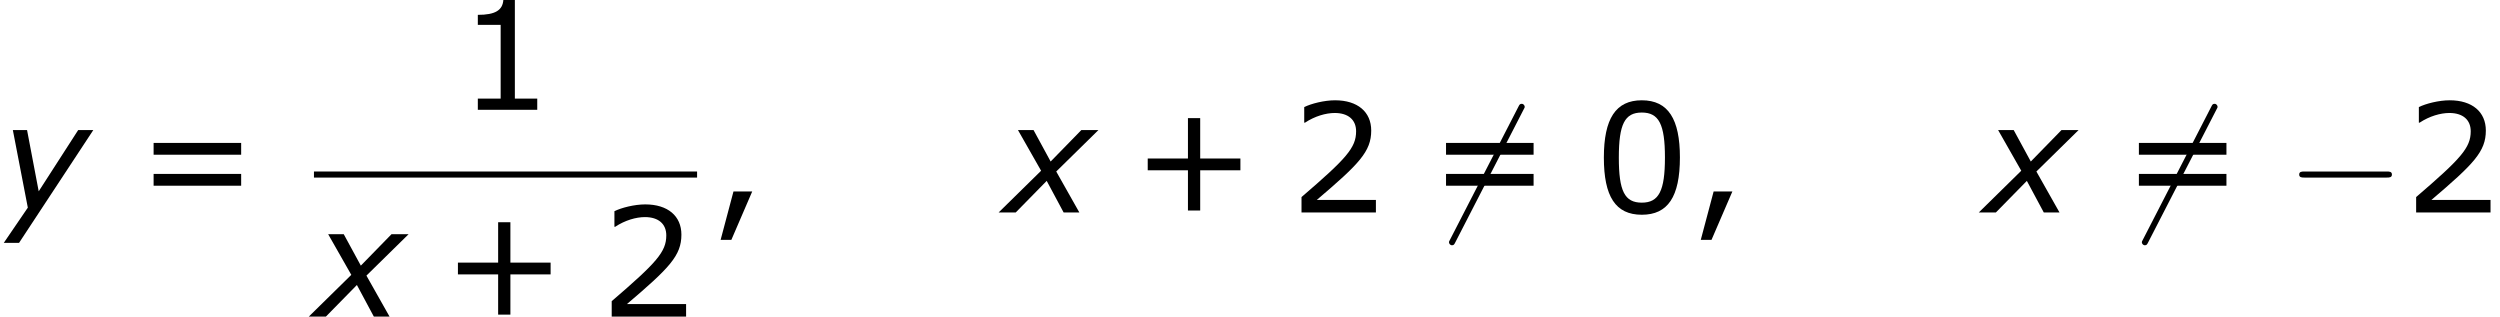
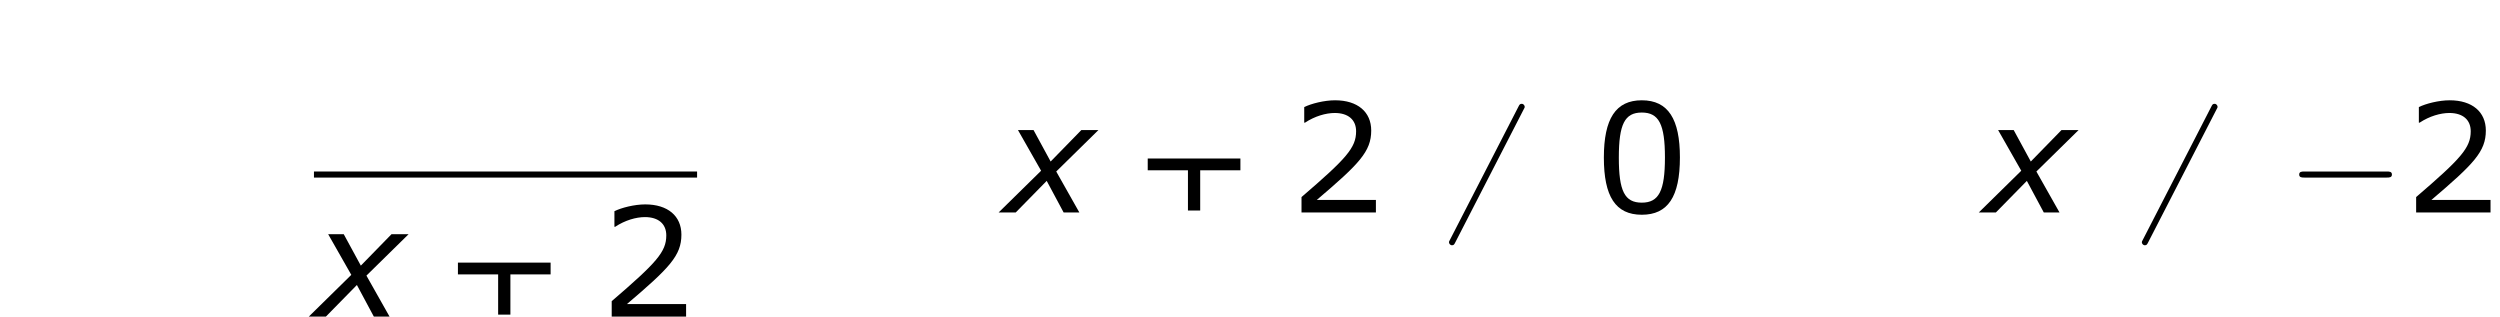
<svg xmlns="http://www.w3.org/2000/svg" xmlns:xlink="http://www.w3.org/1999/xlink" height="33.849pt" version="1.1" viewBox="-0.239 -0.228 267.036 33.849" width="267.036pt">
  <defs>
    <path d="M3.53 -3.945L-0.486 0H1.129L4.059 -2.987L5.66 0H7.146L4.96 -3.873L8.947 -7.789H7.332L4.431 -4.817L2.816 -7.789H1.343L3.53 -3.945Z" id="g1-120" />
-     <path d="M1.801 2.873L8.819 -7.789H7.389L3.659 -2.001L2.558 -7.789H1.215L2.63 -0.457L0.357 2.873H1.801Z" id="g1-121" />
    <path d="M9.454 -3.3C9.698 -3.3 9.956 -3.3 9.956 -3.587S9.698 -3.873 9.454 -3.873H1.693C1.449 -3.873 1.191 -3.873 1.191 -3.587S1.449 -3.3 1.693 -3.3H9.454Z" id="g2-0" />
    <path d="M9.038 -9.712C9.153 -9.913 9.153 -9.942 9.153 -9.985C9.153 -10.085 9.067 -10.272 8.866 -10.272C8.694 -10.272 8.651 -10.186 8.55 -9.985L2.109 2.539C1.994 2.74 1.994 2.769 1.994 2.812C1.994 2.927 2.095 3.099 2.281 3.099C2.453 3.099 2.496 3.013 2.597 2.812L9.038 -9.712Z" id="g2-54" />
-     <path d="M10.233 -3.988V-5.102H6.432V-8.919H5.274V-5.102H1.472V-3.988H5.274V-0.186H6.432V-3.988H10.233Z" id="g4-43" />
-     <path d="M4.016 -1.987H2.244L1.029 2.587H2.044L4.016 -1.987Z" id="g4-44" />
+     <path d="M10.233 -3.988V-5.102H6.432H5.274V-5.102H1.472V-3.988H5.274V-0.186H6.432V-3.988H10.233Z" id="g4-43" />
    <path d="M8.147 -5.203C8.147 -8.819 7.046 -10.605 4.545 -10.605C2.087 -10.605 0.958 -8.876 0.958 -5.188C0.958 -1.515 2.058 0.214 4.545 0.214C7.003 0.214 8.147 -1.472 8.147 -5.203ZM6.732 -5.203C6.732 -2.044 6.16 -0.929 4.545 -0.929C2.916 -0.929 2.373 -2.03 2.373 -5.188S2.93 -9.447 4.545 -9.447S6.732 -8.333 6.732 -5.203Z" id="g4-48" />
-     <path d="M7.561 0V-1.058H5.445V-10.419H4.359C4.302 -9.405 3.587 -8.976 1.944 -8.976V-8.032H4.102V-1.058H1.944V0H7.561Z" id="g4-49" />
    <path d="M8.161 0V-1.186H2.573C6.589 -4.602 7.718 -5.76 7.718 -7.747C7.718 -9.505 6.432 -10.605 4.302 -10.605C3.273 -10.605 2.044 -10.291 1.386 -9.962V-8.49H1.458C2.387 -9.104 3.43 -9.405 4.273 -9.405C5.546 -9.405 6.289 -8.761 6.289 -7.675C6.289 -6.117 5.374 -5.102 1.129 -1.458V0H8.161Z" id="g4-50" />
-     <path d="M9.991 -5.46V-6.575H1.715V-5.46H9.991ZM9.991 -2.53V-3.645H1.715V-2.53H9.991Z" id="g4-61" />
  </defs>
  <g id="page1" transform="matrix(1.13 0 0 1.13 -63.986 -61.117)">
    <use x="56.413" xlink:href="#g1-121" y="73.969" />
    <use x="69.218" xlink:href="#g4-61" y="73.969" />
    <use x="99.636" xlink:href="#g4-49" y="64.264" />
    <rect height="0.574" width="36.216" x="86.09" y="70.096" />
    <use x="86.09" xlink:href="#g1-120" y="83.81" />
    <use x="98.227" xlink:href="#g4-43" y="83.81" />
    <use x="113.106" xlink:href="#g4-50" y="83.81" />
    <use x="123.502" xlink:href="#g4-44" y="73.969" />
    <use x="151.295" xlink:href="#g1-120" y="73.969" />
    <use x="163.431" xlink:href="#g4-43" y="73.969" />
    <use x="178.311" xlink:href="#g4-50" y="73.969" />
    <use x="191.386" xlink:href="#g2-54" y="73.969" />
    <use x="191.386" xlink:href="#g4-61" y="73.969" />
    <use x="207.062" xlink:href="#g4-48" y="73.969" />
    <use x="216.152" xlink:href="#g4-44" y="73.969" />
    <use x="243.945" xlink:href="#g1-120" y="73.969" />
    <use x="256.879" xlink:href="#g2-54" y="73.969" />
    <use x="256.879" xlink:href="#g4-61" y="73.969" />
    <use x="272.556" xlink:href="#g2-0" y="73.969" />
    <use x="283.672" xlink:href="#g4-50" y="73.969" />
  </g>
</svg>